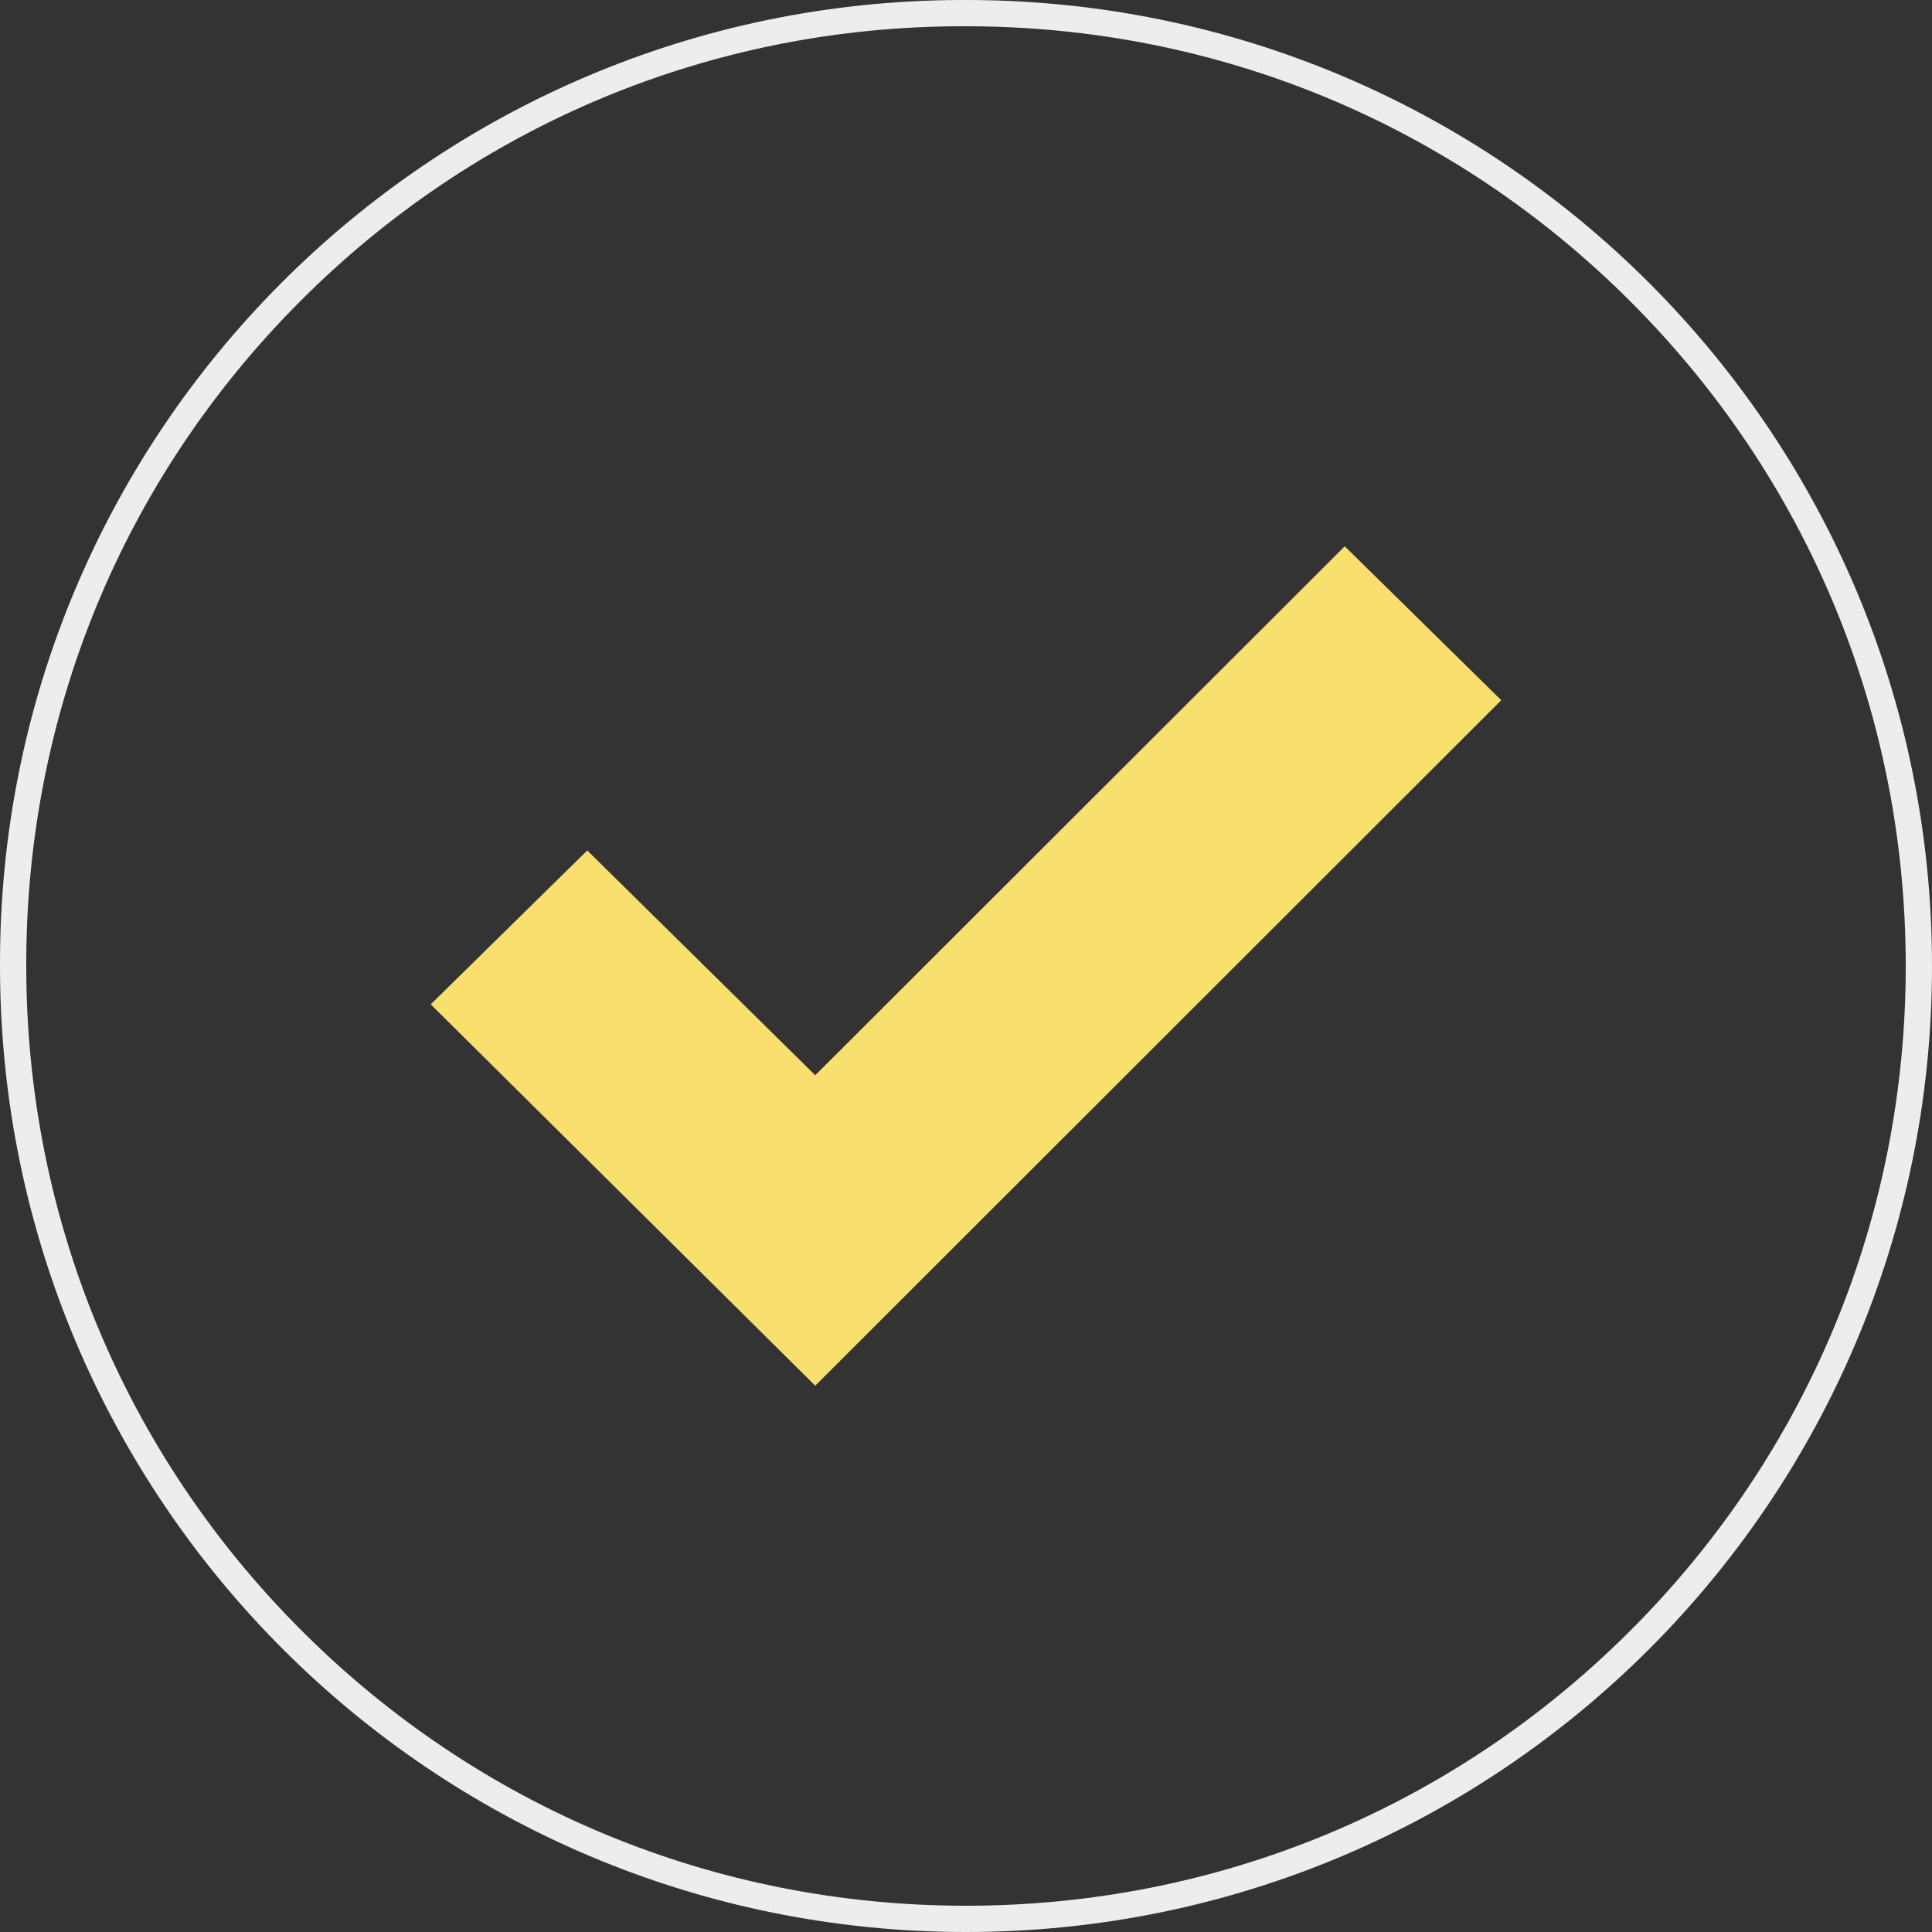
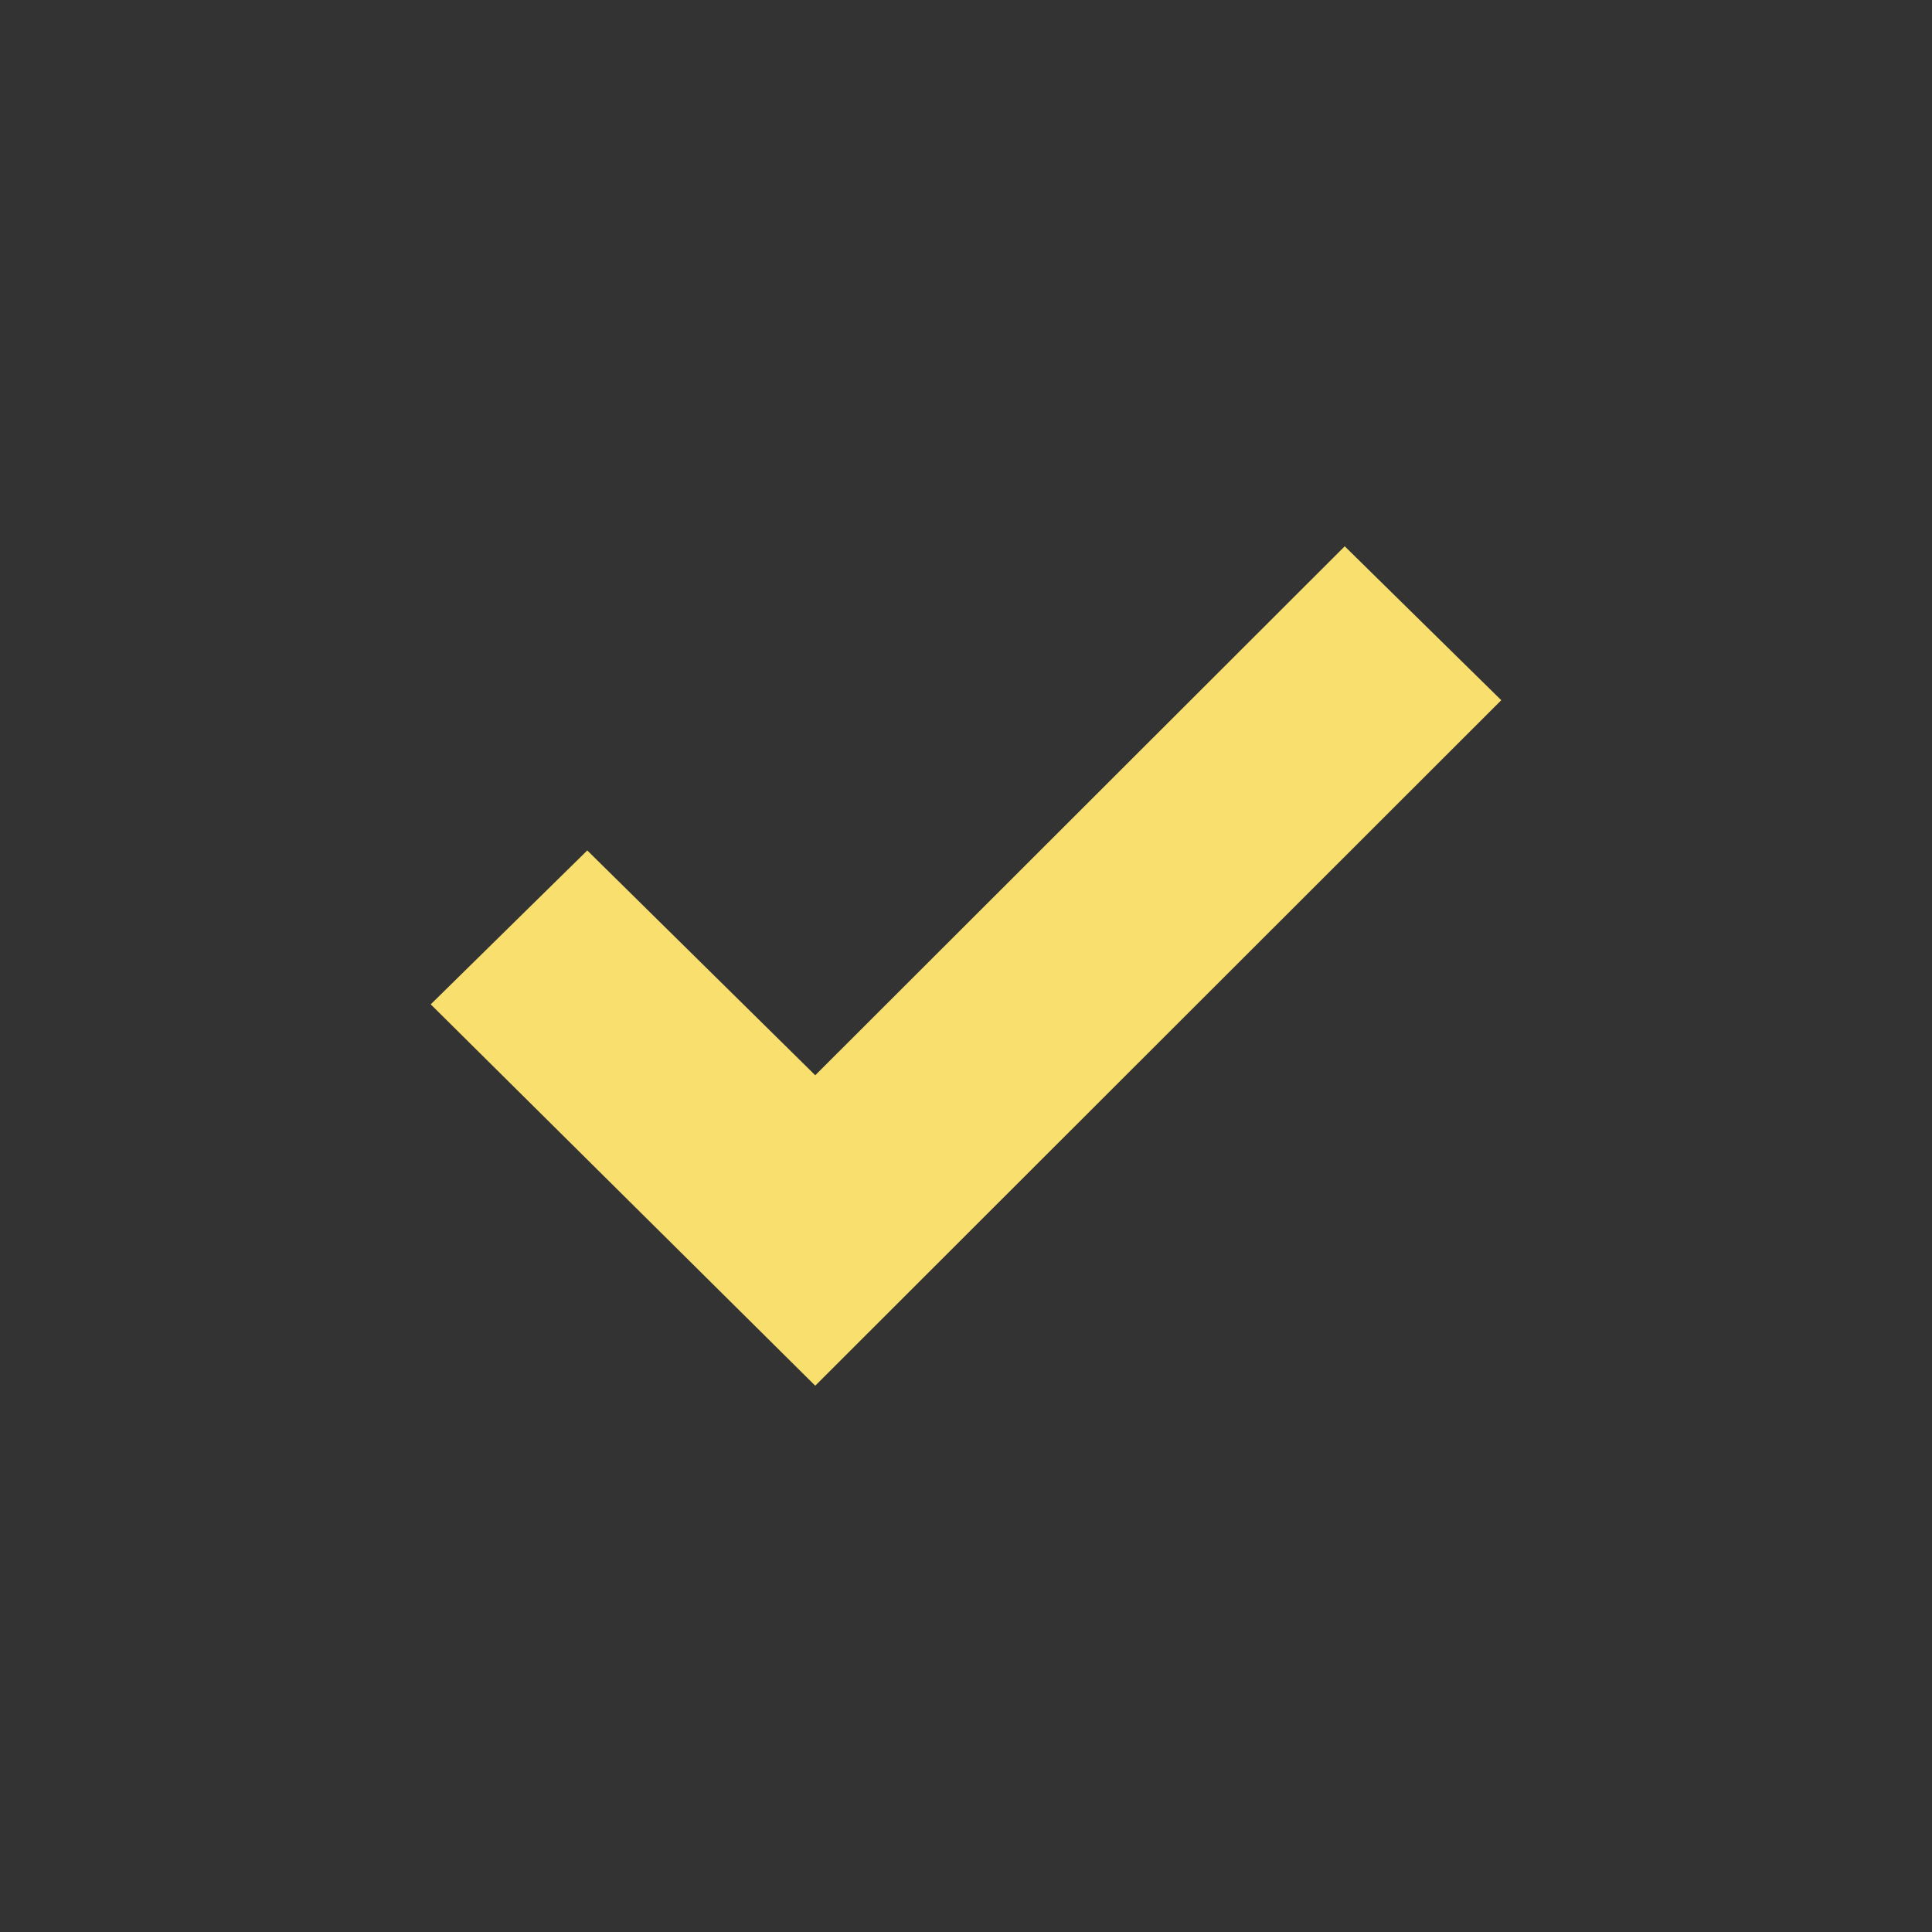
<svg xmlns="http://www.w3.org/2000/svg" id="Capa_1" x="0px" y="0px" viewBox="0 0 367.8 367.8" style="enable-background:new 0 0 367.8 367.8;" xml:space="preserve">
  <rect x="0" y="0" width="367.8" height="367.8" fill="#333333" stroke="none" />
  <style type="text/css"> .st0{fill:#EDEDED;} .st1{fill:#F9DF6E;} </style>
  <g>
-     <path class="st0" d="M183.9,5c47.8,0,92.7,18.6,126.5,52.4s52.4,78.7,52.4,126.5c0,47.8-18.6,92.7-52.4,126.5 c-33.8,33.8-78.7,52.4-126.5,52.4s-92.7-18.6-126.5-52.4C23.6,276.6,5,231.7,5,183.9C4.9,136.2,23.3,91.4,56.9,57.6 C90.5,23.8,135.3,5.1,182.9,5H183.9 M183.9,0h-1C81.6,0.3-0.3,82.6,0,183.9c0,101.6,82.3,183.9,183.9,183.9s183.9-82.3,183.9-183.9 C367.8,82.3,285.5,0,183.9,0L183.9,0z" />
-   </g>
+     </g>
  <polygon class="st1" points="285.8,133.3 155.2,263.8 82,191.2 111.8,161.9 155.2,204.7 256,104 " />
</svg>